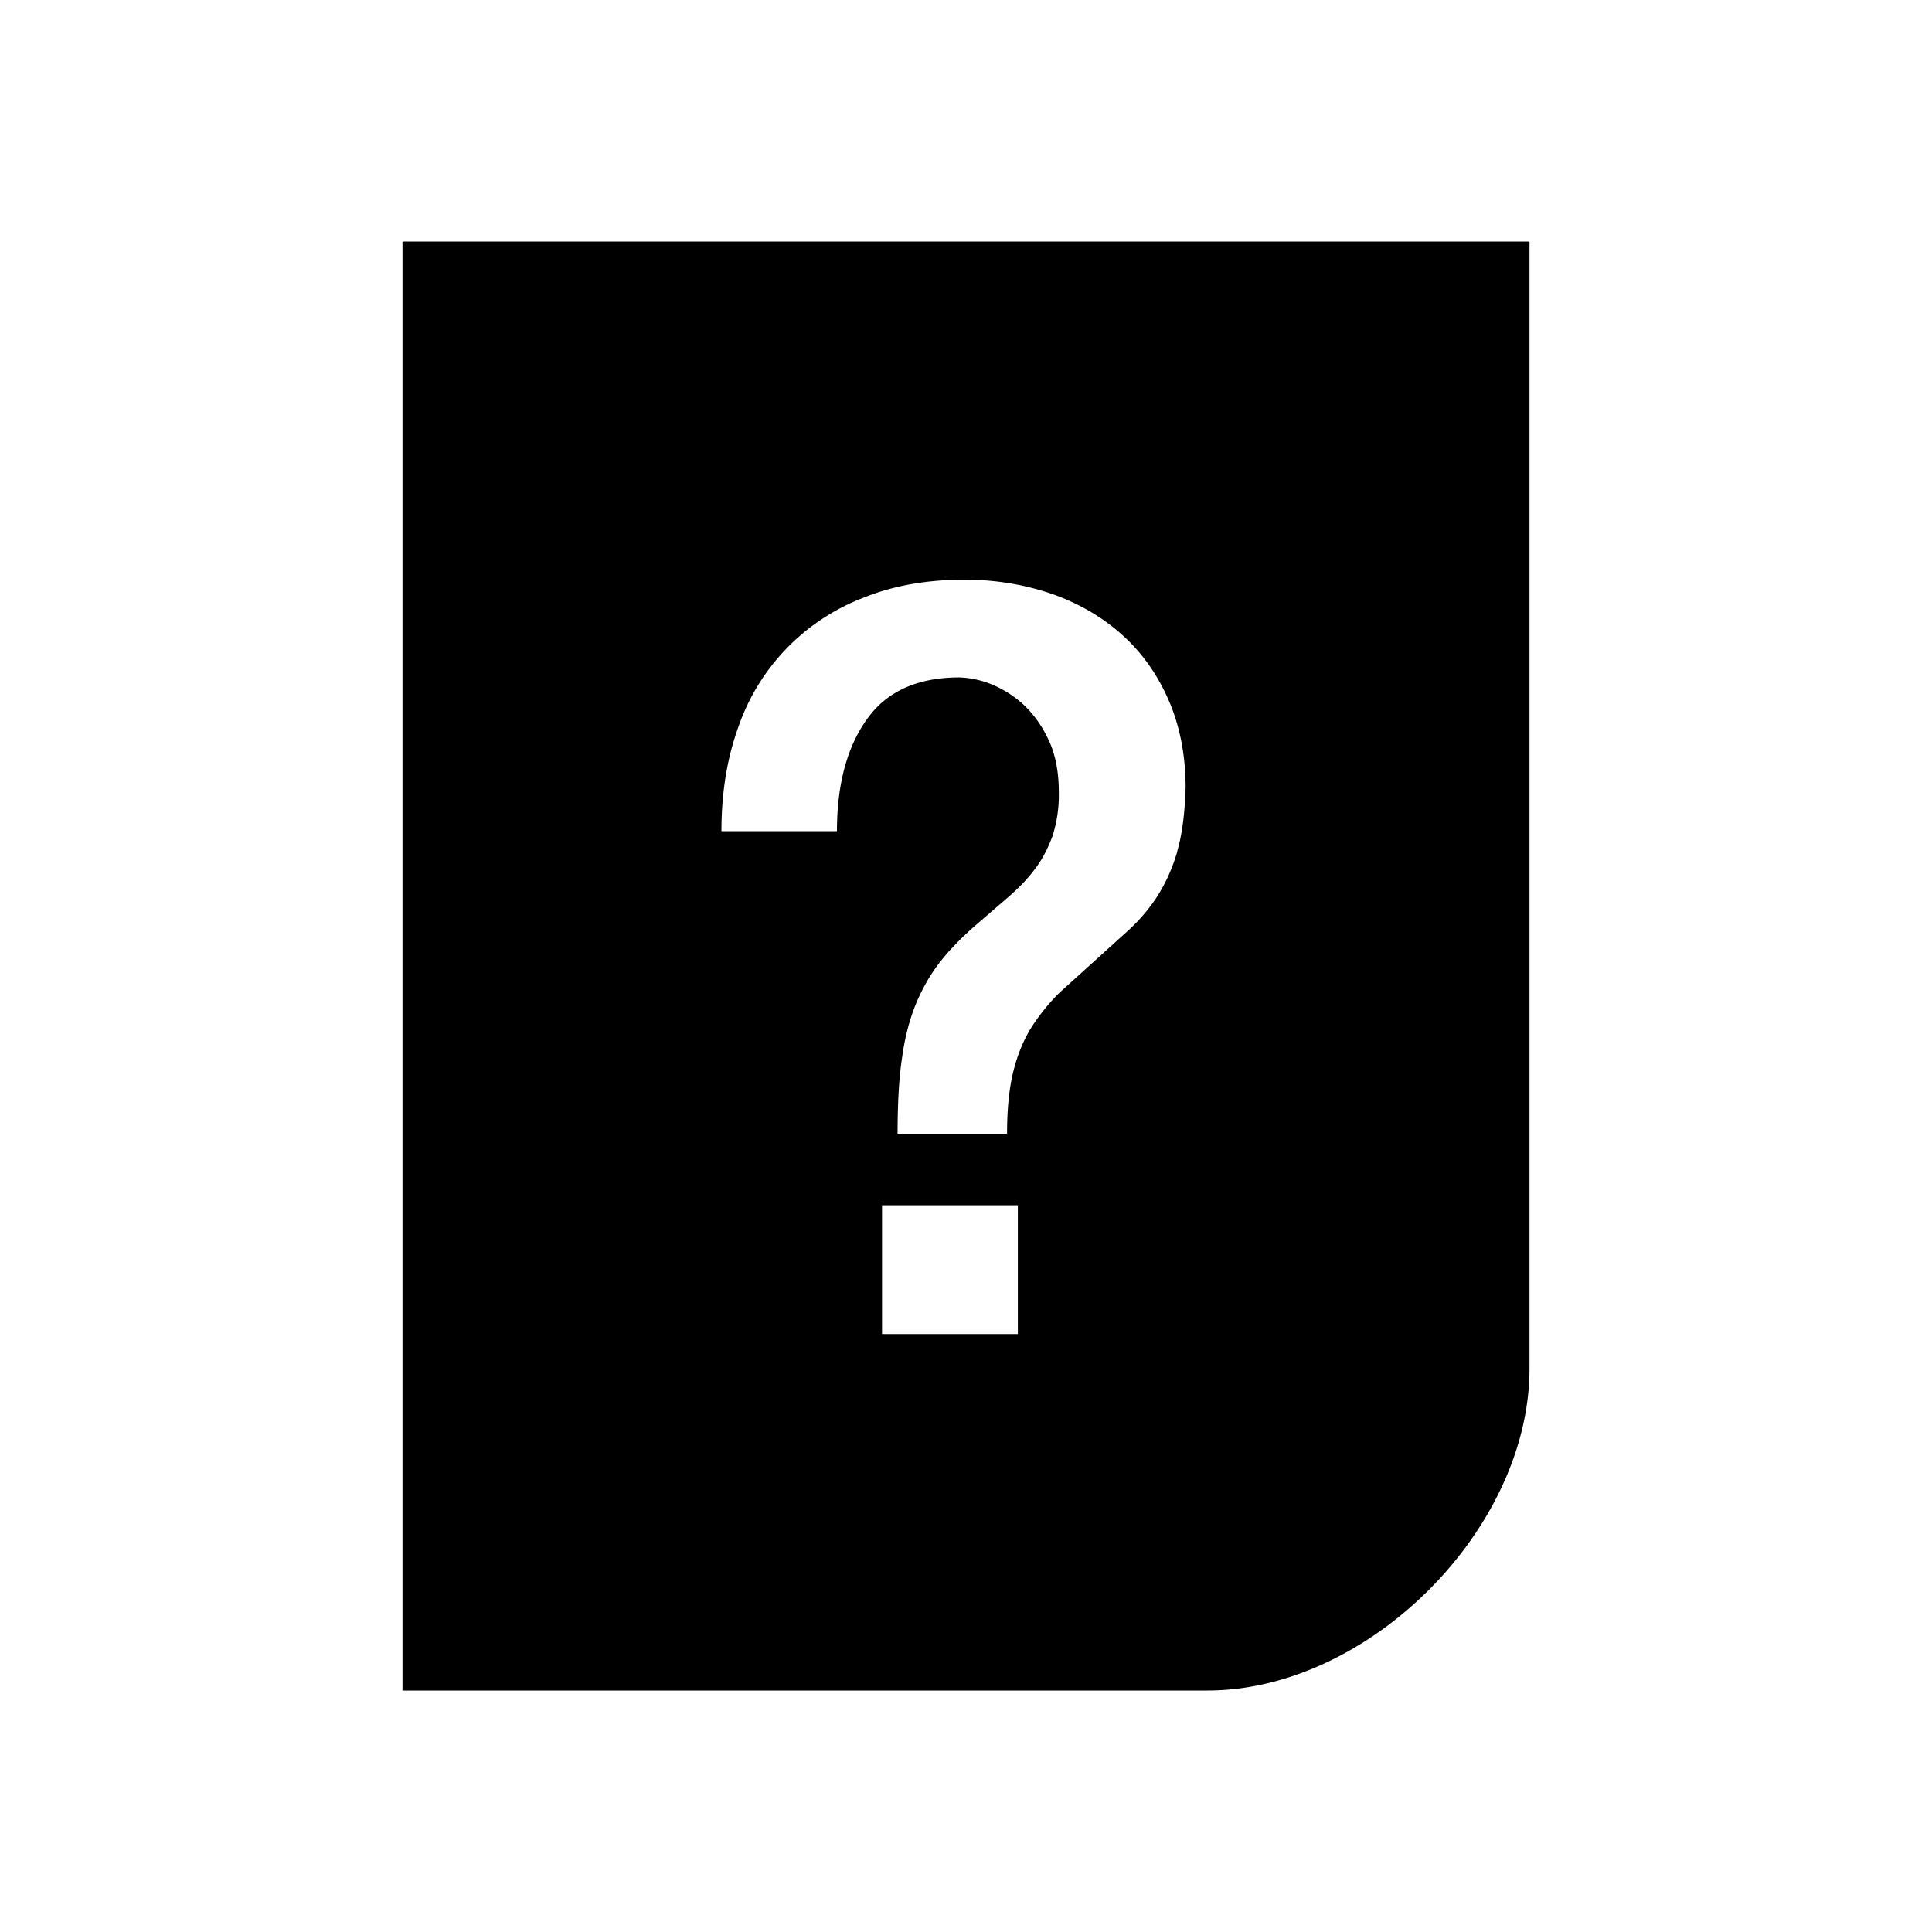
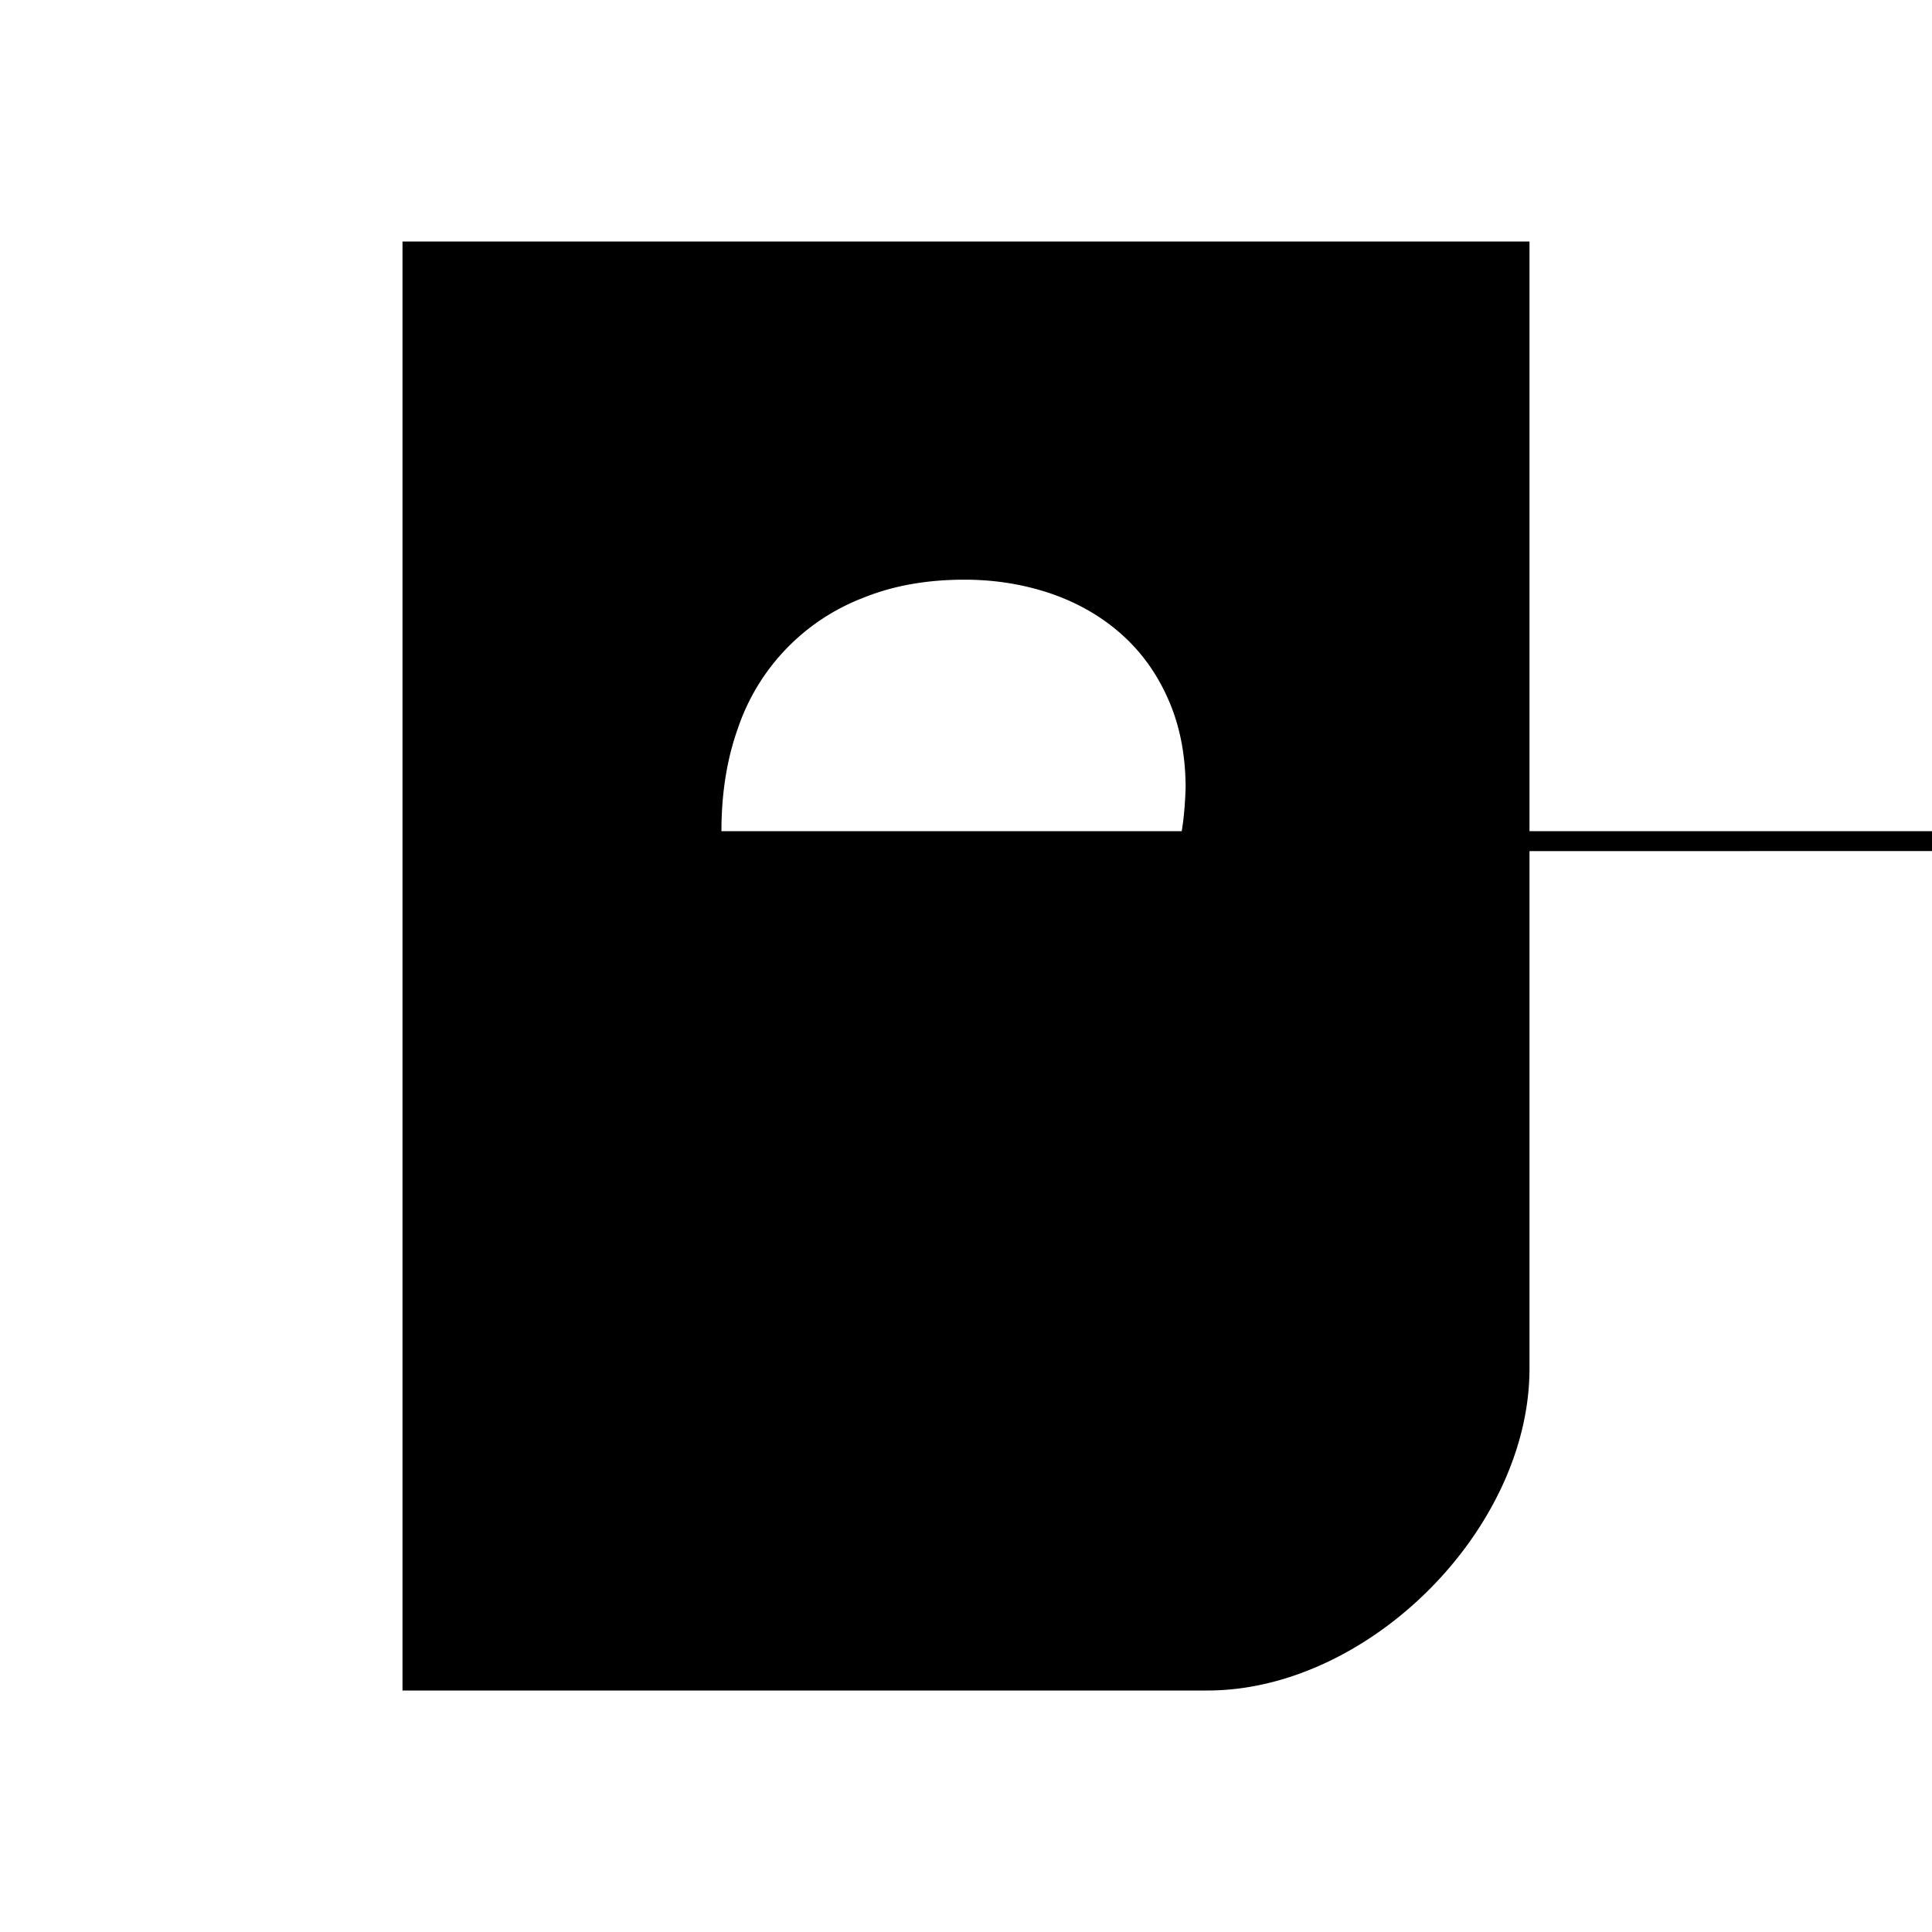
<svg xmlns="http://www.w3.org/2000/svg" width="24" height="24" viewBox="0 0 24 24">
-   <path d="M5 3v18h10c2 0 4-2 4-4V3zm7.644 13.572h-1.687v-1.6h1.687zm1.982-6a2.144 2.144 0 0 1-.25.563c-.104.16-.225.3-.36.423l-.402.364-.438.396c-.134.127-.25.273-.353.428-.103.16-.18.346-.233.555-.054.215-.08.474-.08.784h-1.36c0-.378.017-.696.057-.955.036-.26.098-.488.183-.688.085-.196.188-.37.31-.52.12-.15.267-.295.433-.44l.385-.332c.12-.105.233-.214.327-.34.098-.124.17-.265.228-.42a1.67 1.67 0 0 0 .08-.55c0-.256-.044-.48-.133-.66a1.397 1.397 0 0 0-.322-.442 1.35 1.35 0 0 0-.403-.246 1.17 1.17 0 0 0-.376-.077c-.52 0-.905.173-1.15.52-.247.345-.372.81-.372 1.39H8.962c0-.468.067-.895.206-1.282a2.641 2.641 0 0 1 1.561-1.619c.37-.15.79-.223 1.252-.223.385 0 .743.06 1.078.174.33.114.622.282.868.5.246.218.443.487.586.814.143.323.215.692.215 1.1-.01.306-.04.565-.104.784z" />
+   <path d="M5 3v18h10c2 0 4-2 4-4V3m7.644 13.572h-1.687v-1.6h1.687zm1.982-6a2.144 2.144 0 0 1-.25.563c-.104.16-.225.3-.36.423l-.402.364-.438.396c-.134.127-.25.273-.353.428-.103.16-.18.346-.233.555-.054.215-.08.474-.08.784h-1.36c0-.378.017-.696.057-.955.036-.26.098-.488.183-.688.085-.196.188-.37.31-.52.12-.15.267-.295.433-.44l.385-.332c.12-.105.233-.214.327-.34.098-.124.17-.265.228-.42a1.67 1.67 0 0 0 .08-.55c0-.256-.044-.48-.133-.66a1.397 1.397 0 0 0-.322-.442 1.35 1.35 0 0 0-.403-.246 1.17 1.17 0 0 0-.376-.077c-.52 0-.905.173-1.15.52-.247.345-.372.81-.372 1.39H8.962c0-.468.067-.895.206-1.282a2.641 2.641 0 0 1 1.561-1.619c.37-.15.79-.223 1.252-.223.385 0 .743.06 1.078.174.33.114.622.282.868.5.246.218.443.487.586.814.143.323.215.692.215 1.1-.01.306-.04.565-.104.784z" />
</svg>